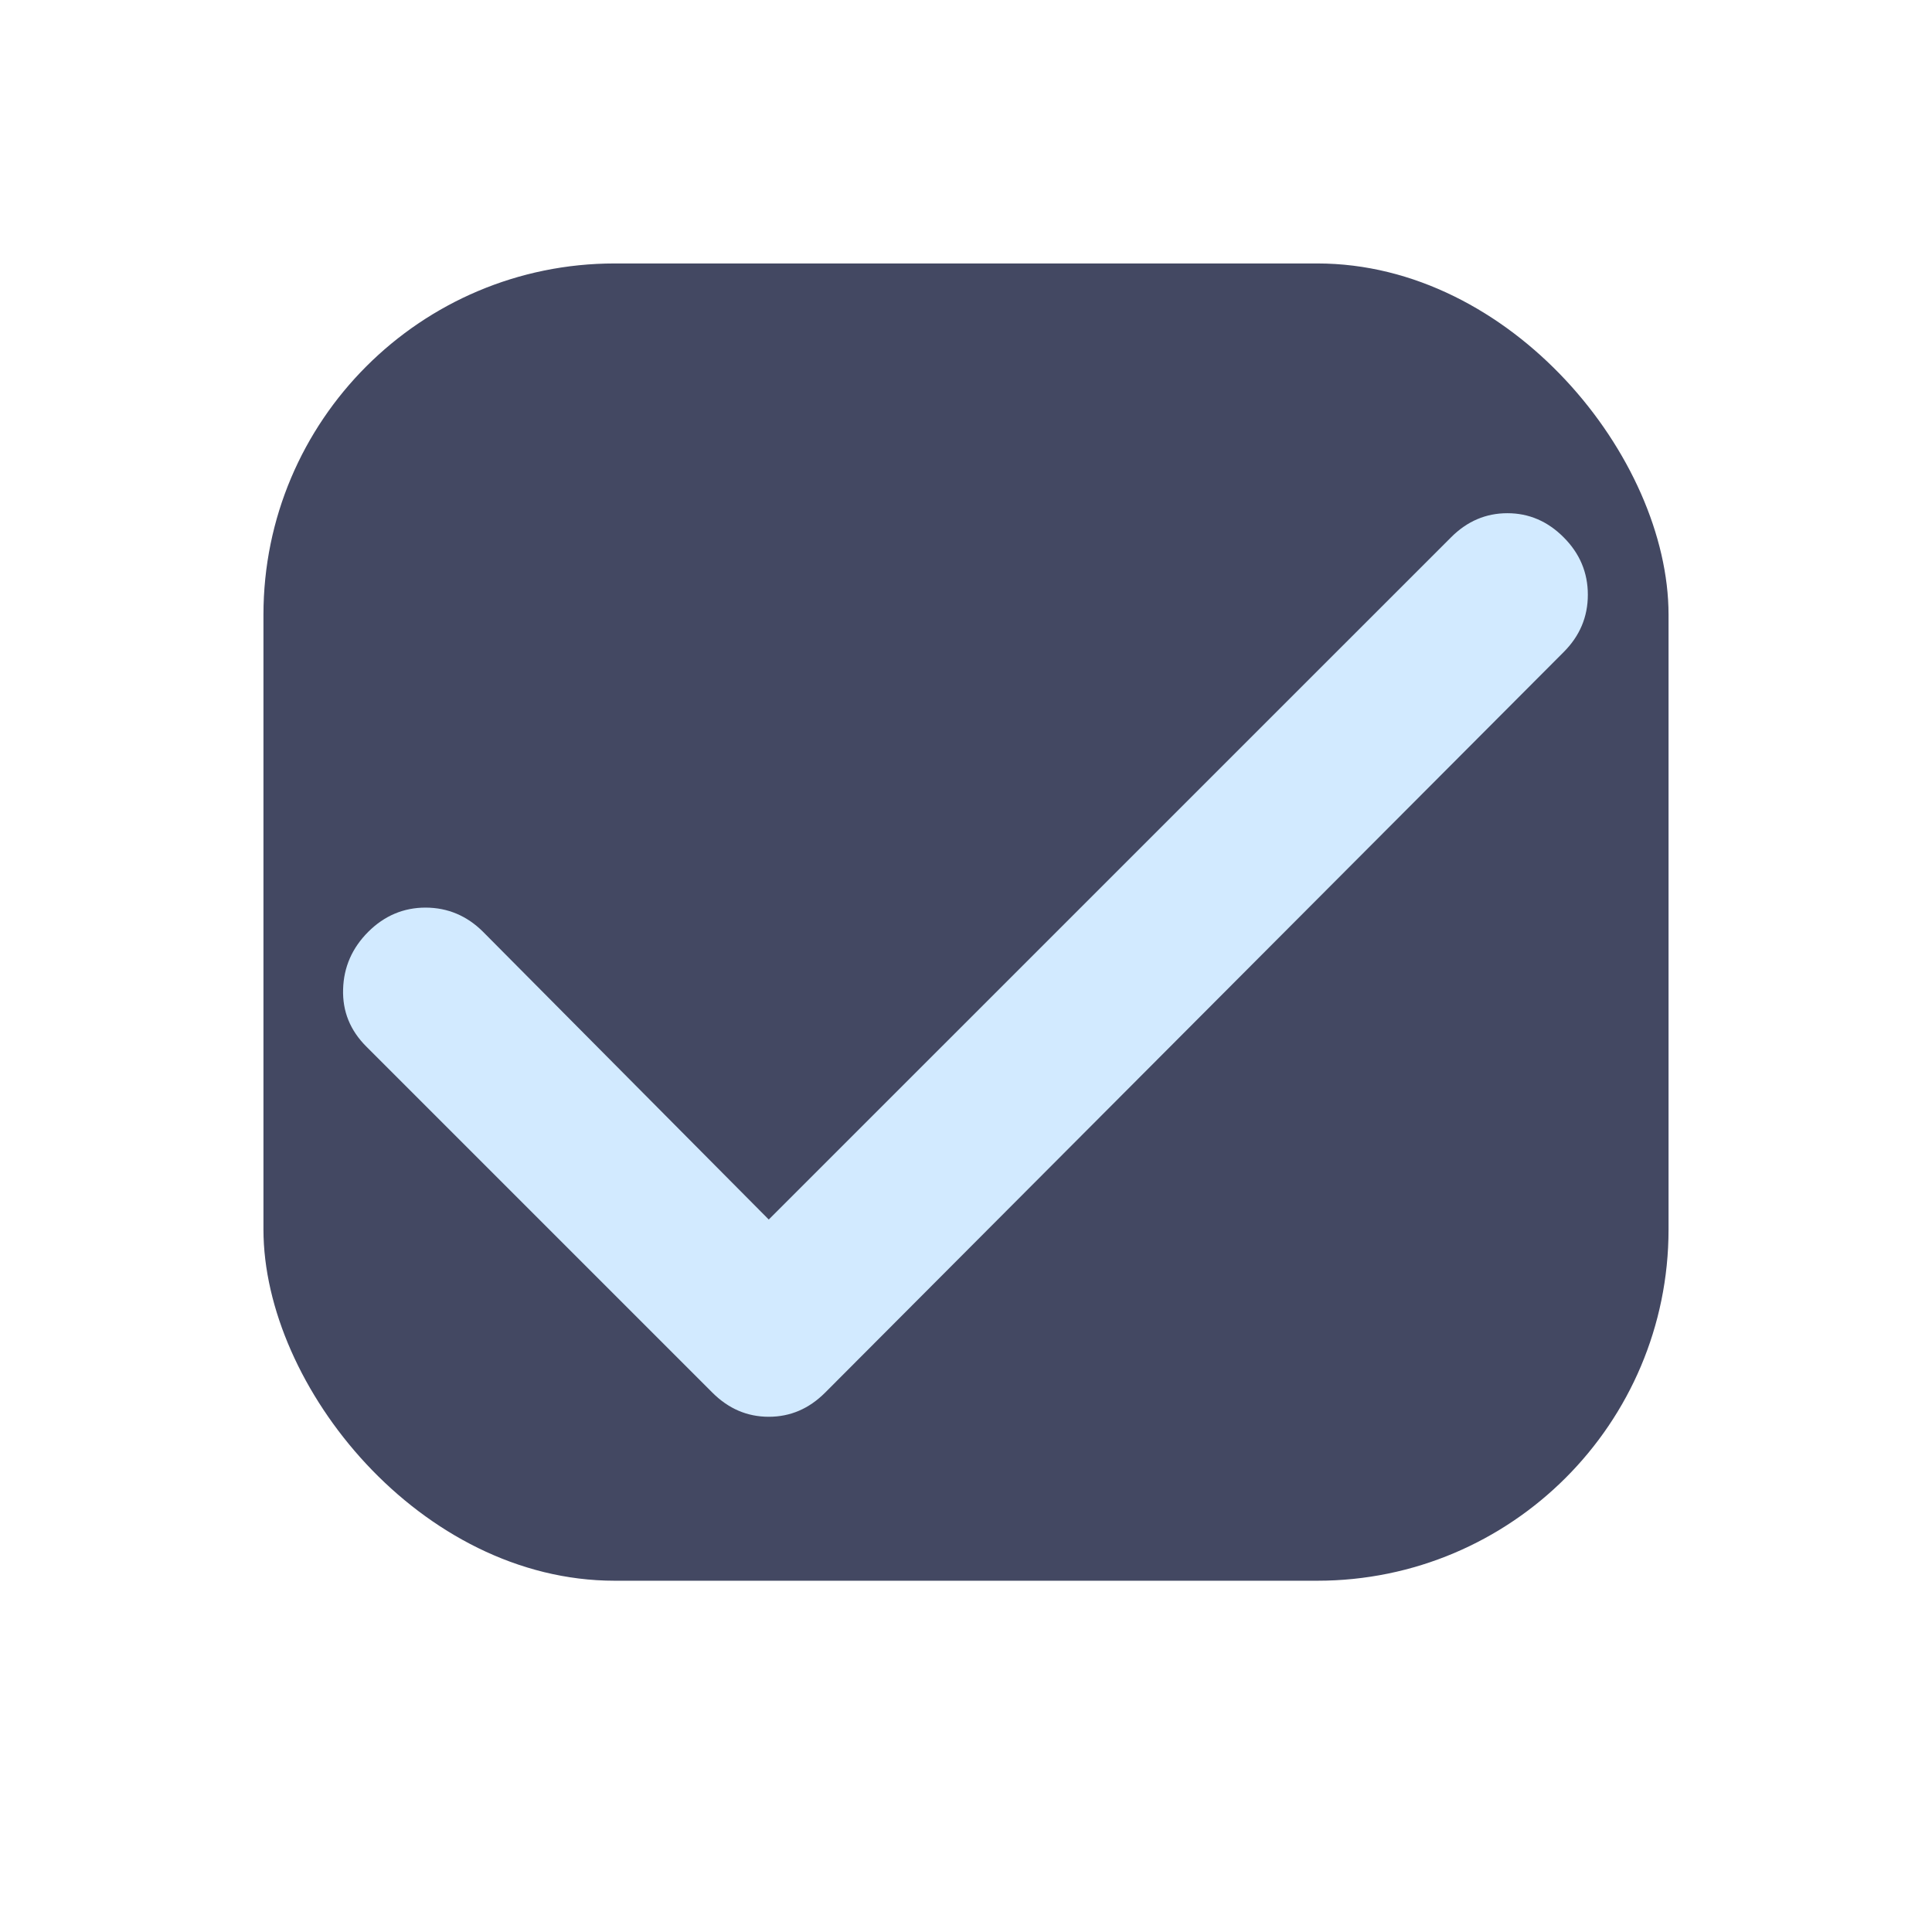
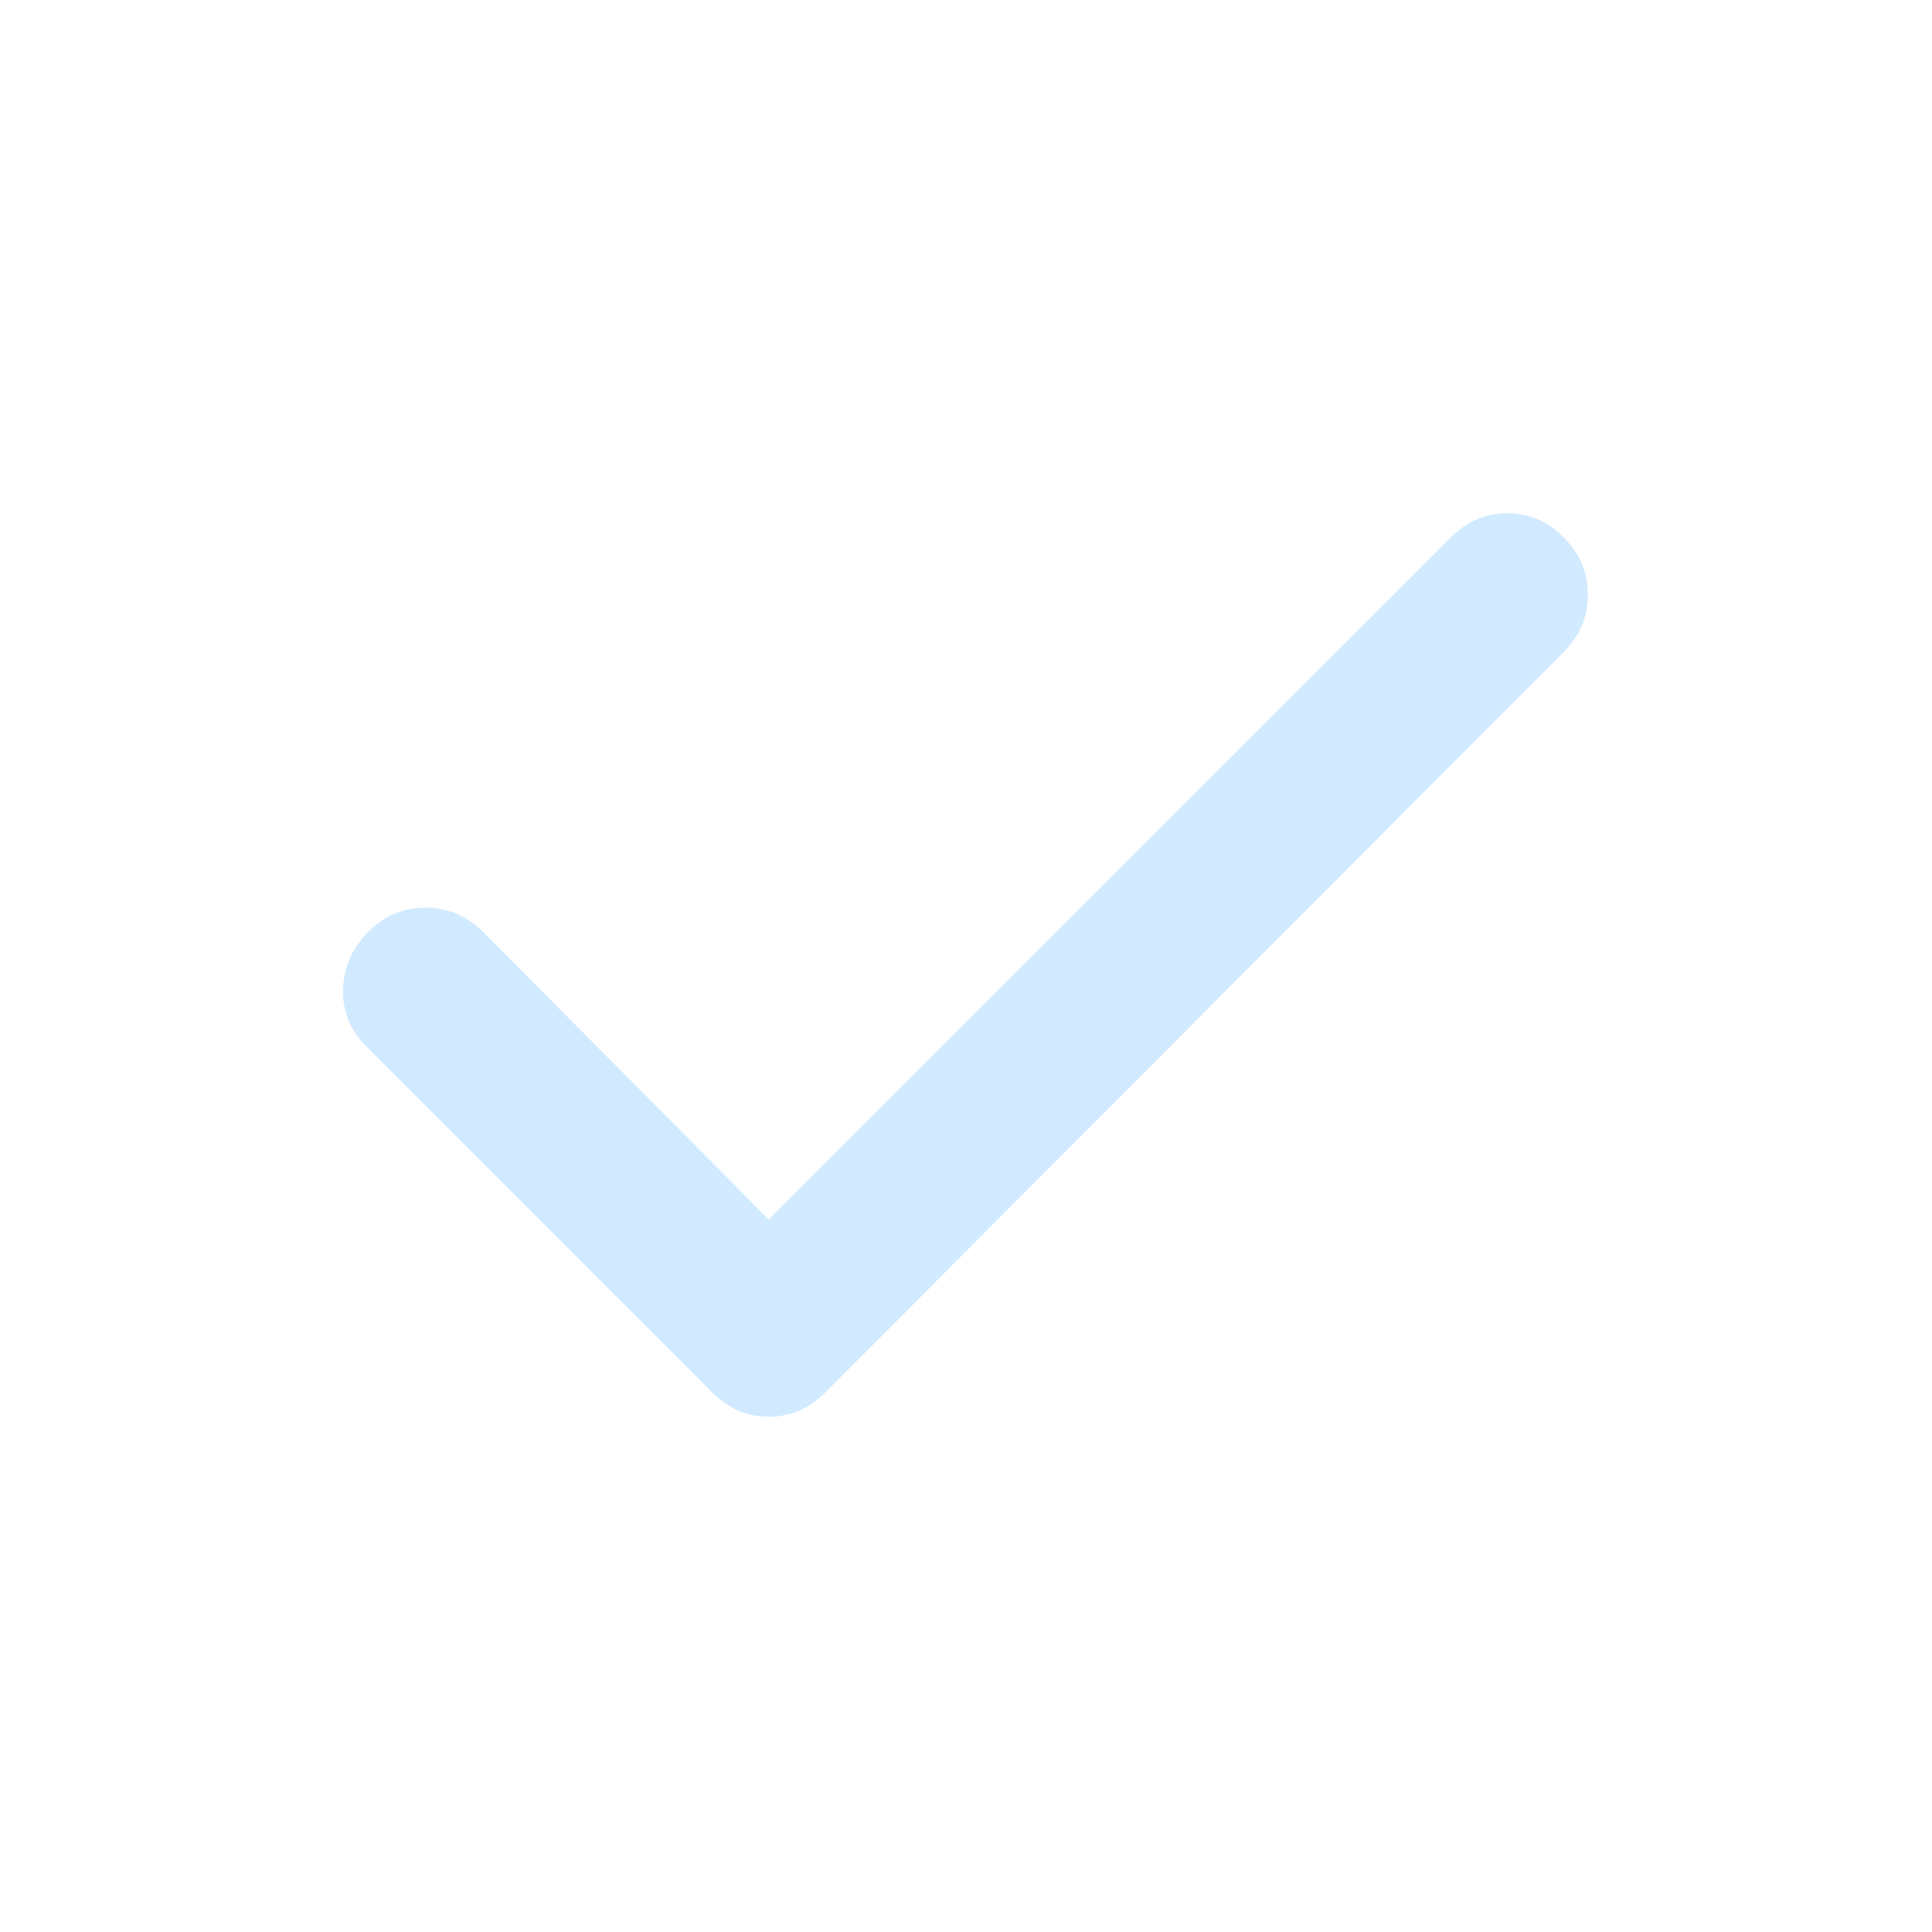
<svg xmlns="http://www.w3.org/2000/svg" width="22" height="22" viewBox="0 0 22 22" fill="none">
-   <rect x="3" y="3" width="16" height="15" rx="4" fill="#434862" />
  <path d="M8.754 13.887L16.523 6.119C16.706 5.935 16.92 5.844 17.165 5.844C17.409 5.844 17.623 5.935 17.806 6.119C17.989 6.302 18.081 6.52 18.081 6.772C18.081 7.025 17.989 7.242 17.806 7.425L9.396 15.858C9.212 16.042 8.999 16.133 8.754 16.133C8.51 16.133 8.296 16.042 8.112 15.858L4.171 11.917C3.987 11.733 3.899 11.516 3.907 11.264C3.914 11.012 4.01 10.794 4.194 10.61C4.378 10.427 4.596 10.335 4.847 10.335C5.099 10.336 5.317 10.428 5.5 10.61L8.754 13.887Z" fill="#D2EAFF" />
</svg>